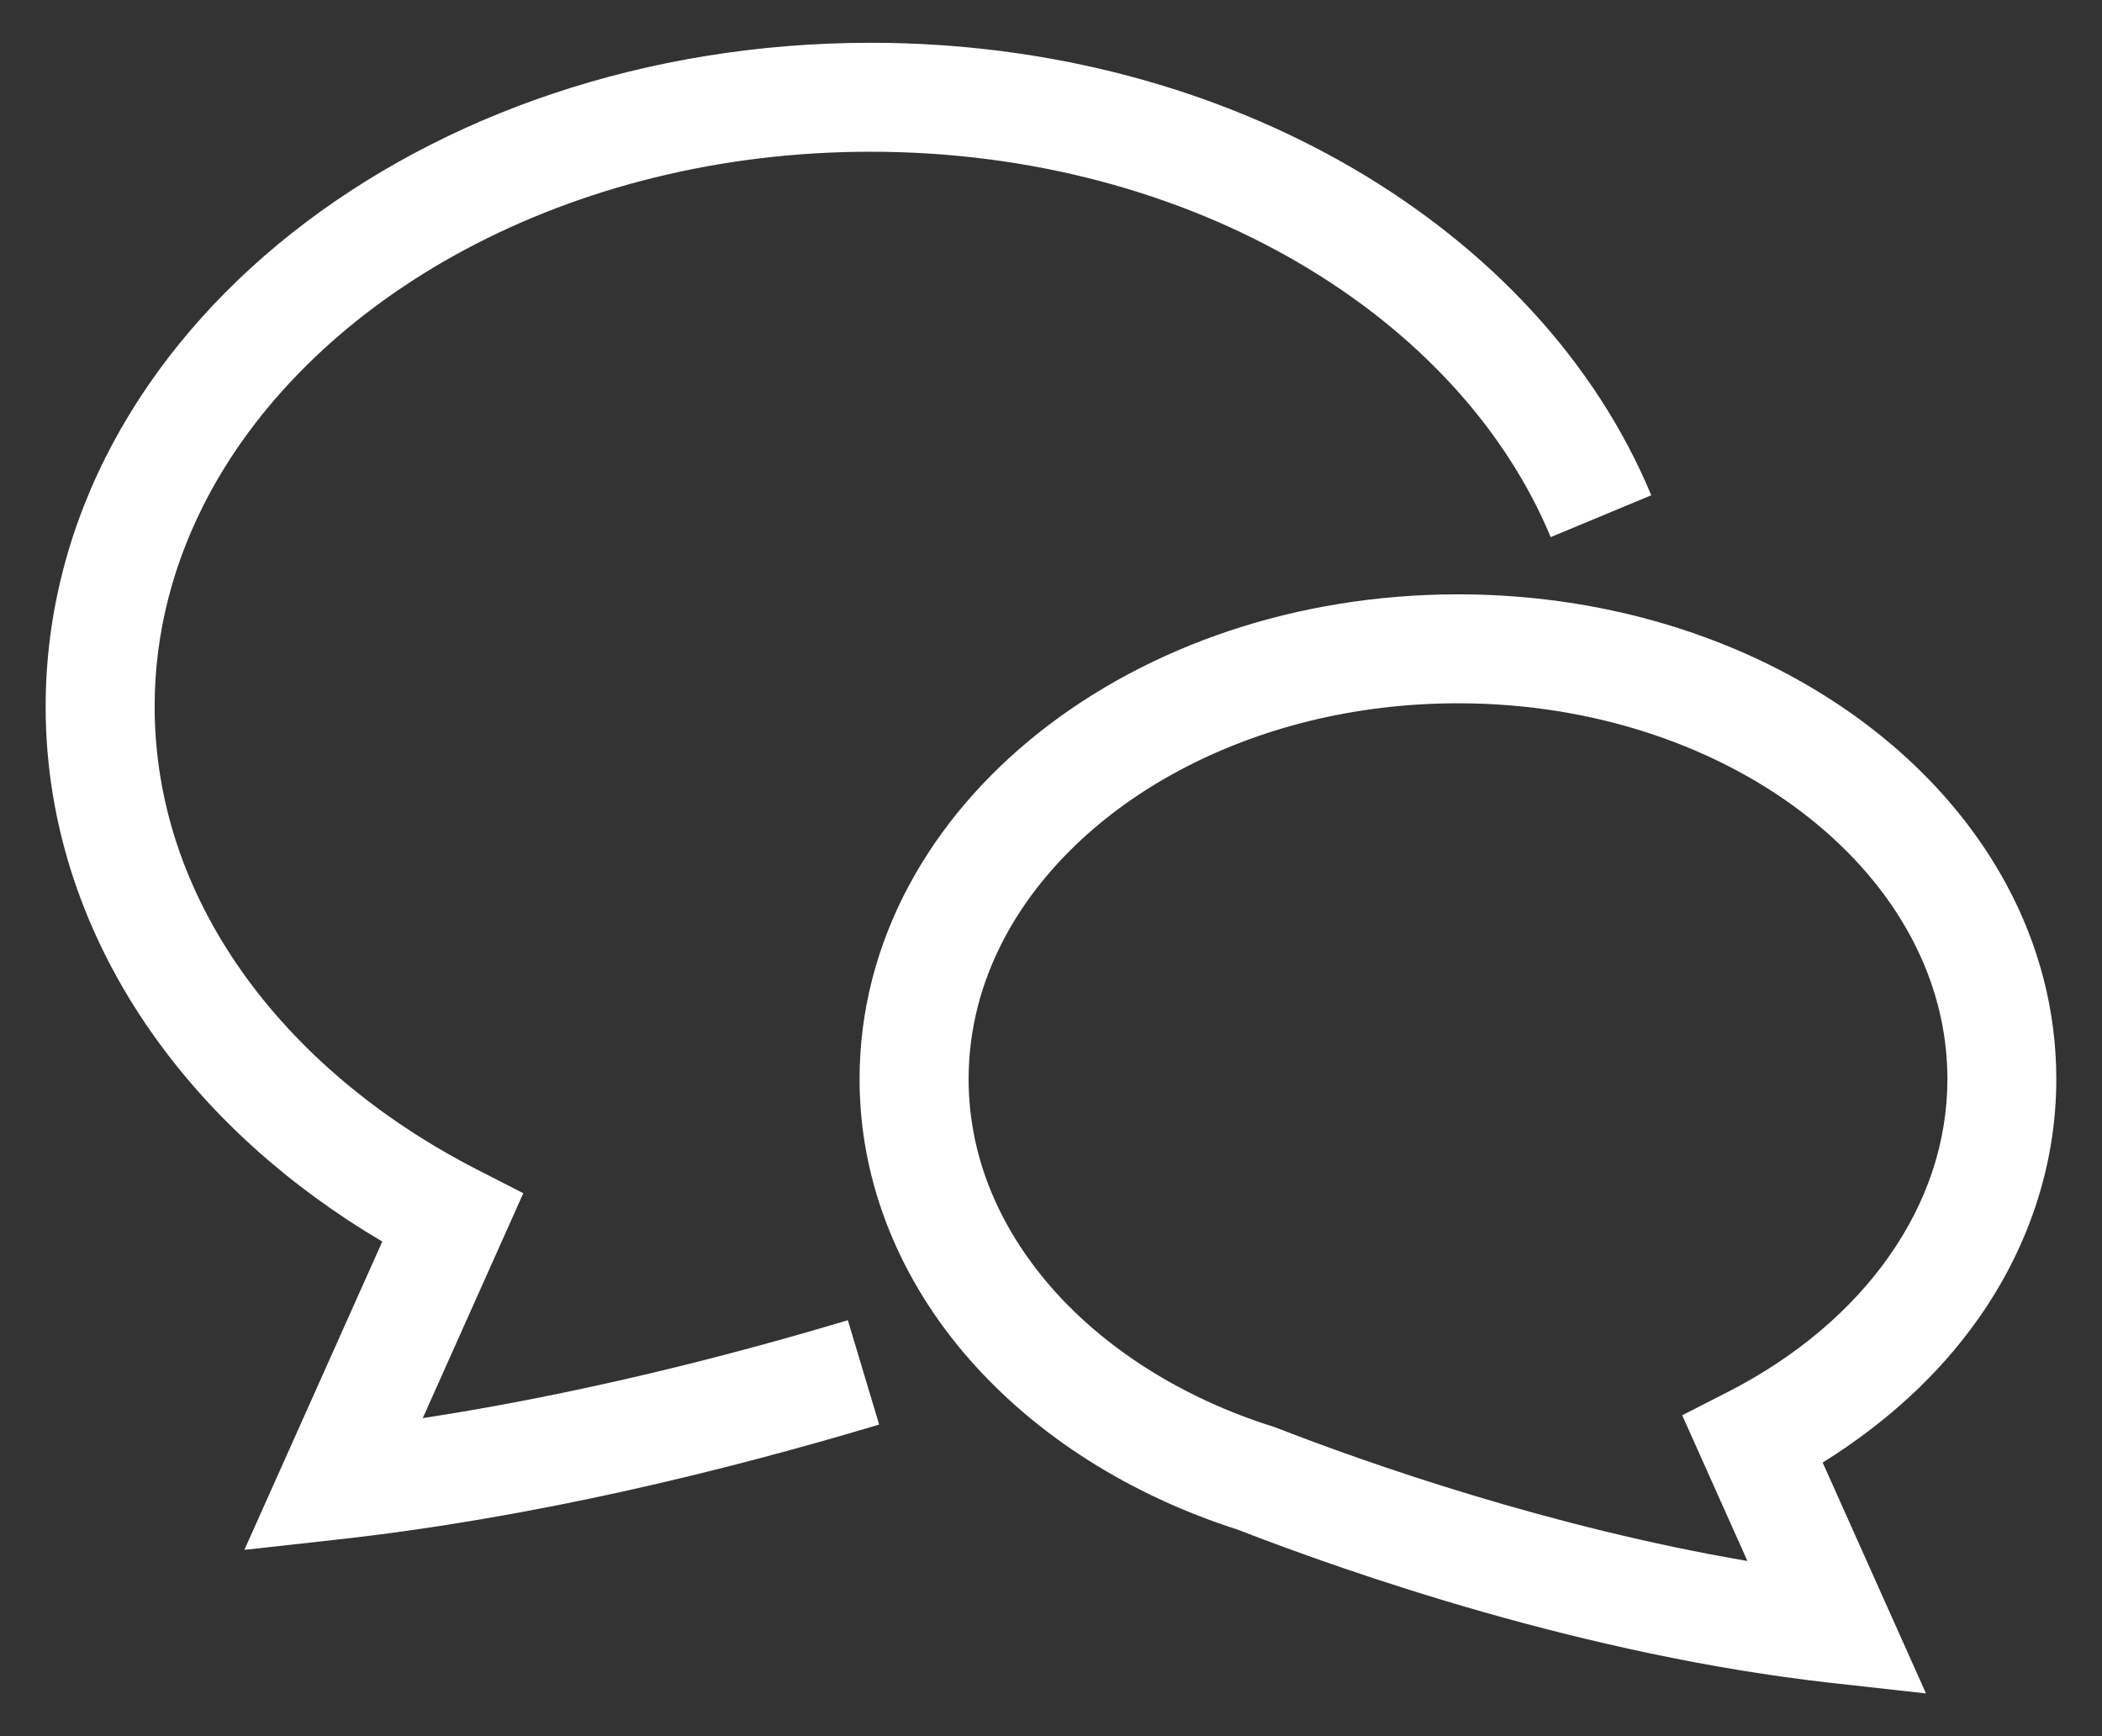
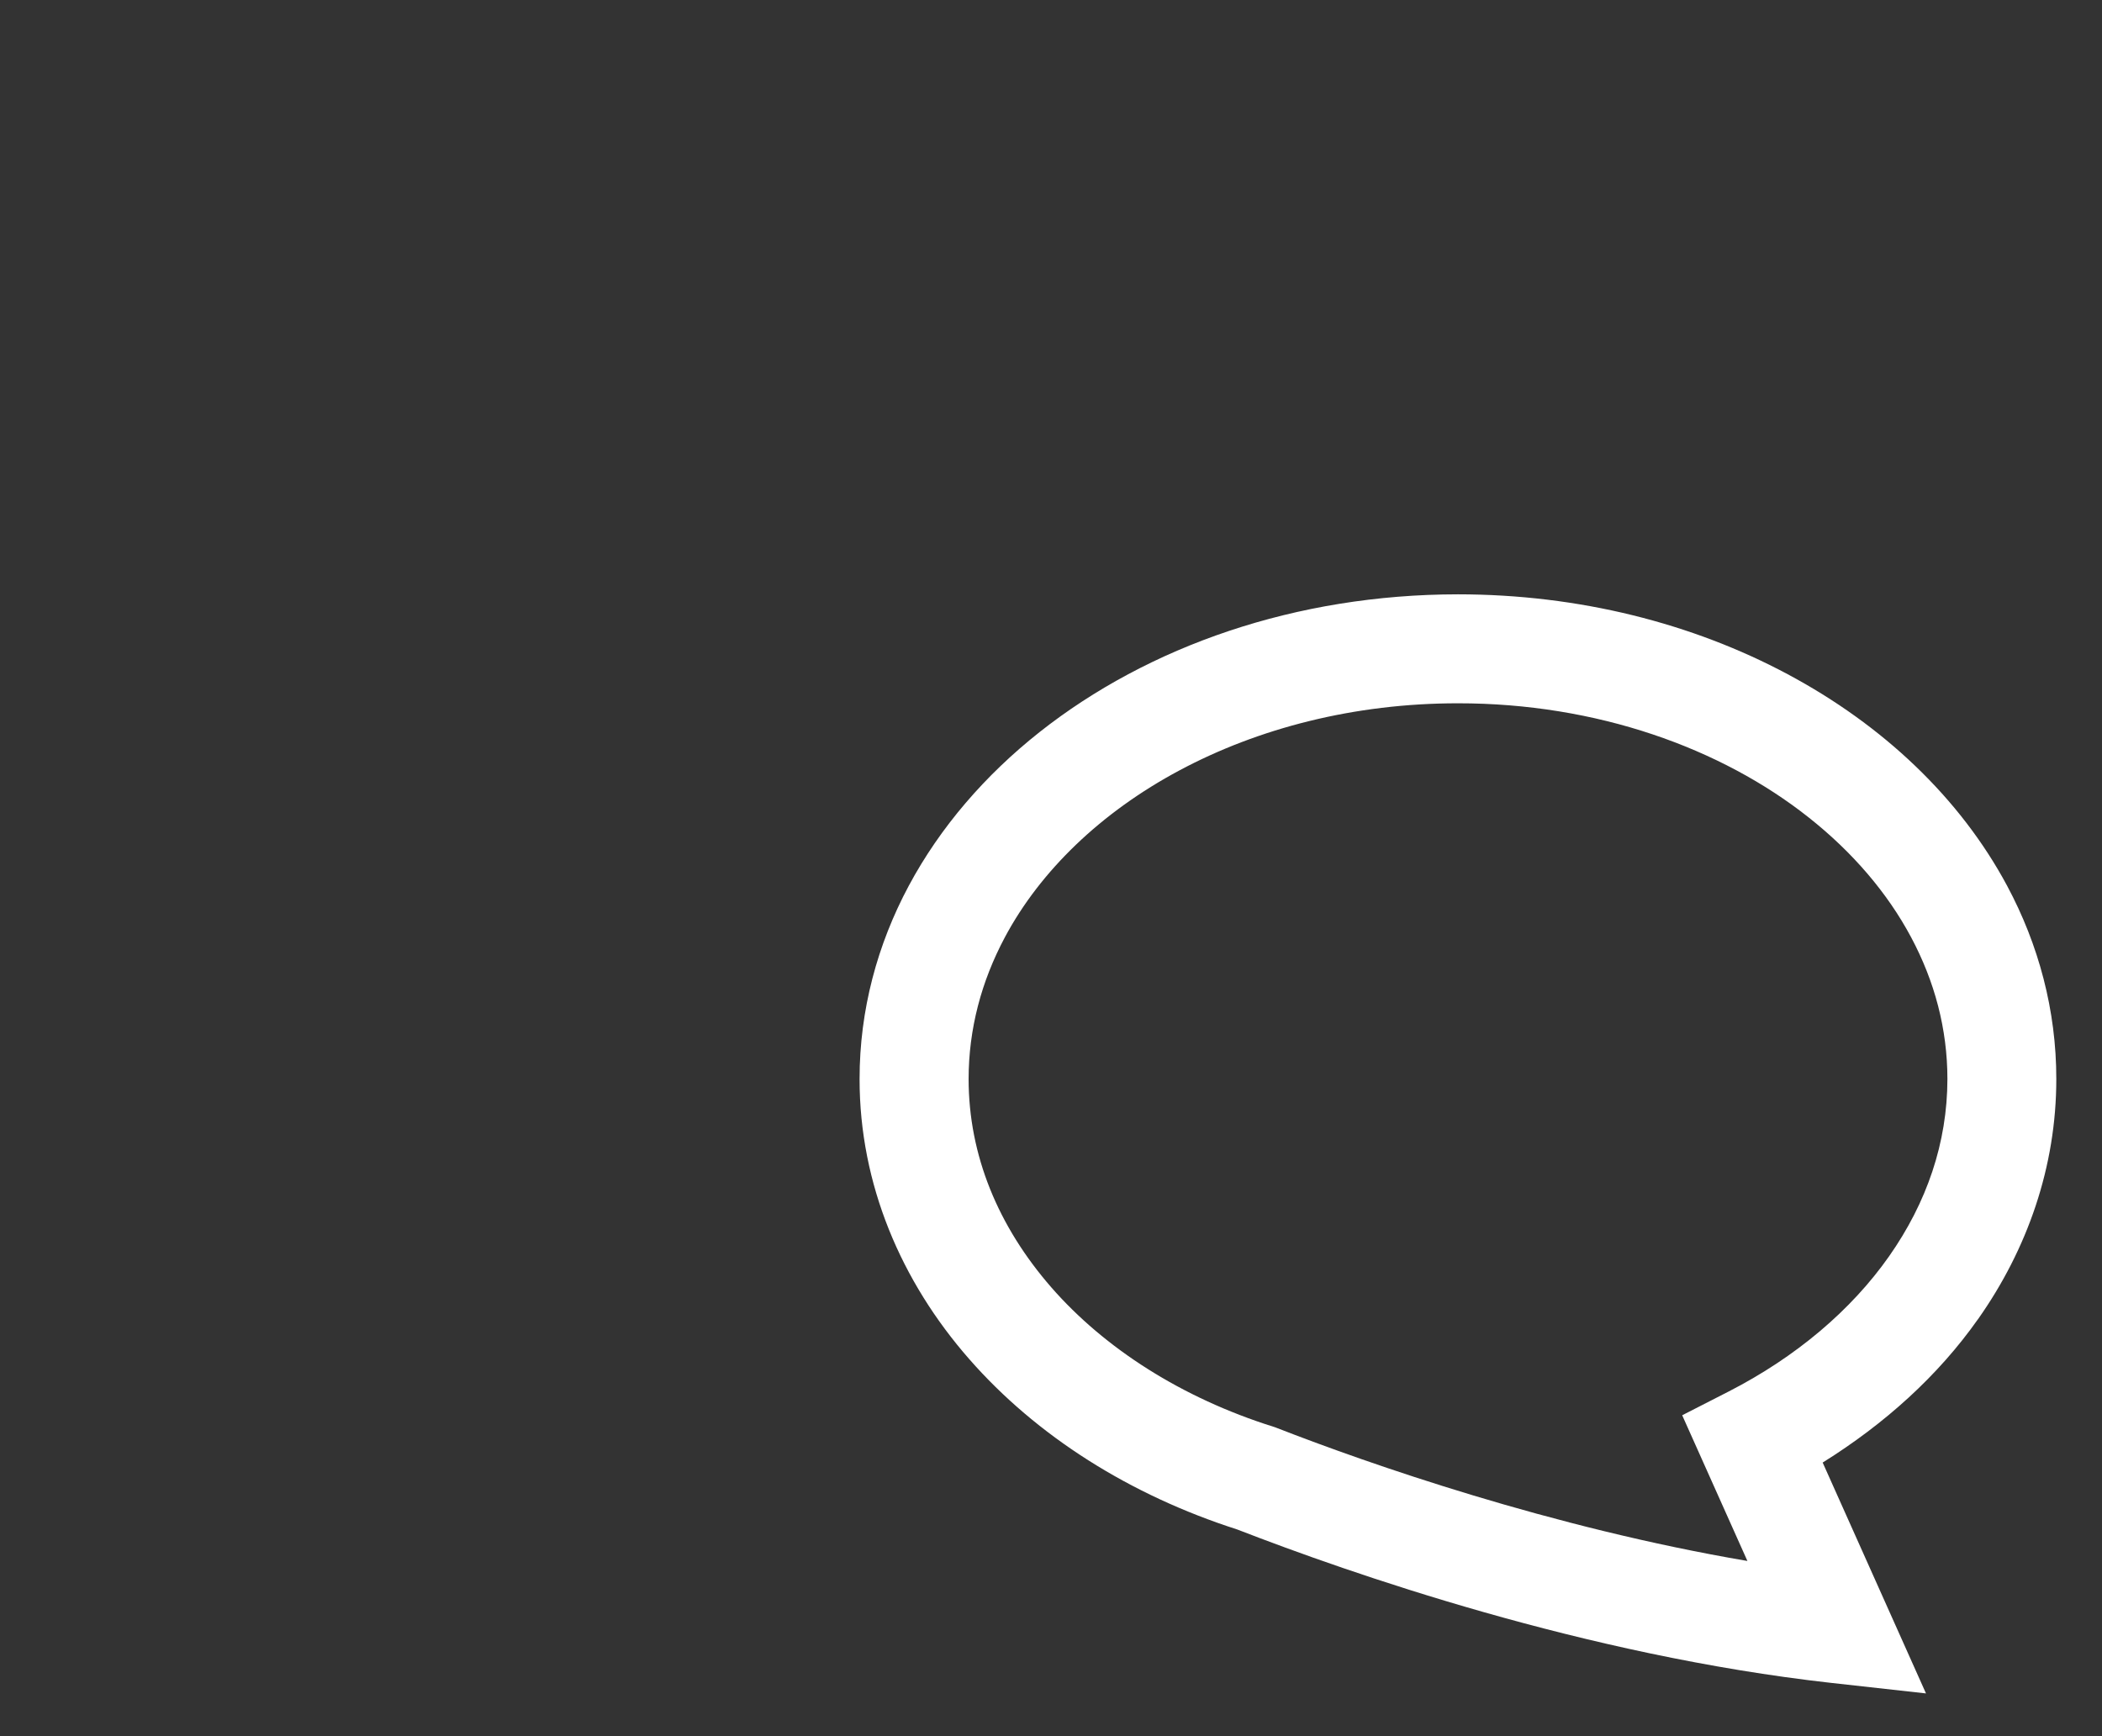
<svg xmlns="http://www.w3.org/2000/svg" id="a" width="46" height="38" viewBox="0 0 46 38">
  <rect x="0" y="0" width="46" height="38" fill="#333333" stroke="none" />
  <defs>
    <style>.b{fill:#fff;}</style>
  </defs>
-   <path class="b" d="m9.251,31.039l2.201-4.923-1.007-.515c-2.165-1.109-3.94-2.616-5.162-4.353-1.223-1.74-1.897-3.697-1.899-5.783.001-1.637.417-3.192,1.184-4.629,1.15-2.153,3.107-4.036,5.619-5.378,2.51-1.342,5.564-2.138,8.864-2.137,3.528-.001,6.767.911,9.361,2.427,2.597,1.515,4.534,3.627,5.523,6.008l2.201-.916c-1.223-2.94-3.545-5.413-6.521-7.152-2.979-1.739-6.626-2.751-10.564-2.752-4.911.002-9.377,1.569-12.661,4.163-1.64,1.298-2.986,2.857-3.925,4.612-.939,1.753-1.466,3.707-1.466,5.754-.002,2.611.86,5.064,2.333,7.155,1.272,1.807,2.996,3.35,5.034,4.554l-3.018,6.748,2.071-.23c4.252-.474,8.387-1.484,11.82-2.513l-.685-2.284c-2.76.828-5.983,1.634-9.305,2.144Z" />
  <path class="b" d="m43.289,28.87c1.077-1.528,1.712-3.333,1.711-5.254.001-1.504-.388-2.943-1.076-4.228-1.034-1.929-2.723-3.52-4.802-4.631-2.08-1.112-4.56-1.748-7.216-1.749-3.541.002-6.77,1.13-9.156,3.015-1.192.943-2.174,2.08-2.863,3.365-.688,1.285-1.077,2.723-1.076,4.228-.002,2.302.91,4.431,2.399,6.13,1.476,1.686,3.514,2.975,5.869,3.731,2.448.949,7.596,2.753,12.998,3.357l2.071.23-2.261-5.053c1.36-.848,2.528-1.901,3.401-3.141Zm-5.469,1.591l-1.007.515,1.427,3.189c-4.293-.73-8.287-2.128-10.297-2.911l-.036-.014-.037-.012c-2.011-.632-3.7-1.719-4.863-3.051-1.165-1.337-1.809-2.891-1.81-4.561.001-1.095.278-2.135.794-3.103.774-1.45,2.103-2.735,3.823-3.653,1.719-.919,3.819-1.468,6.093-1.467,3.031-.002,5.754.977,7.676,2.5.962.761,1.723,1.653,2.239,2.62.517.968.794,2.007.795,3.103-.002,1.396-.451,2.704-1.277,3.881-.825,1.175-2.034,2.204-3.518,2.963Z" />
</svg>